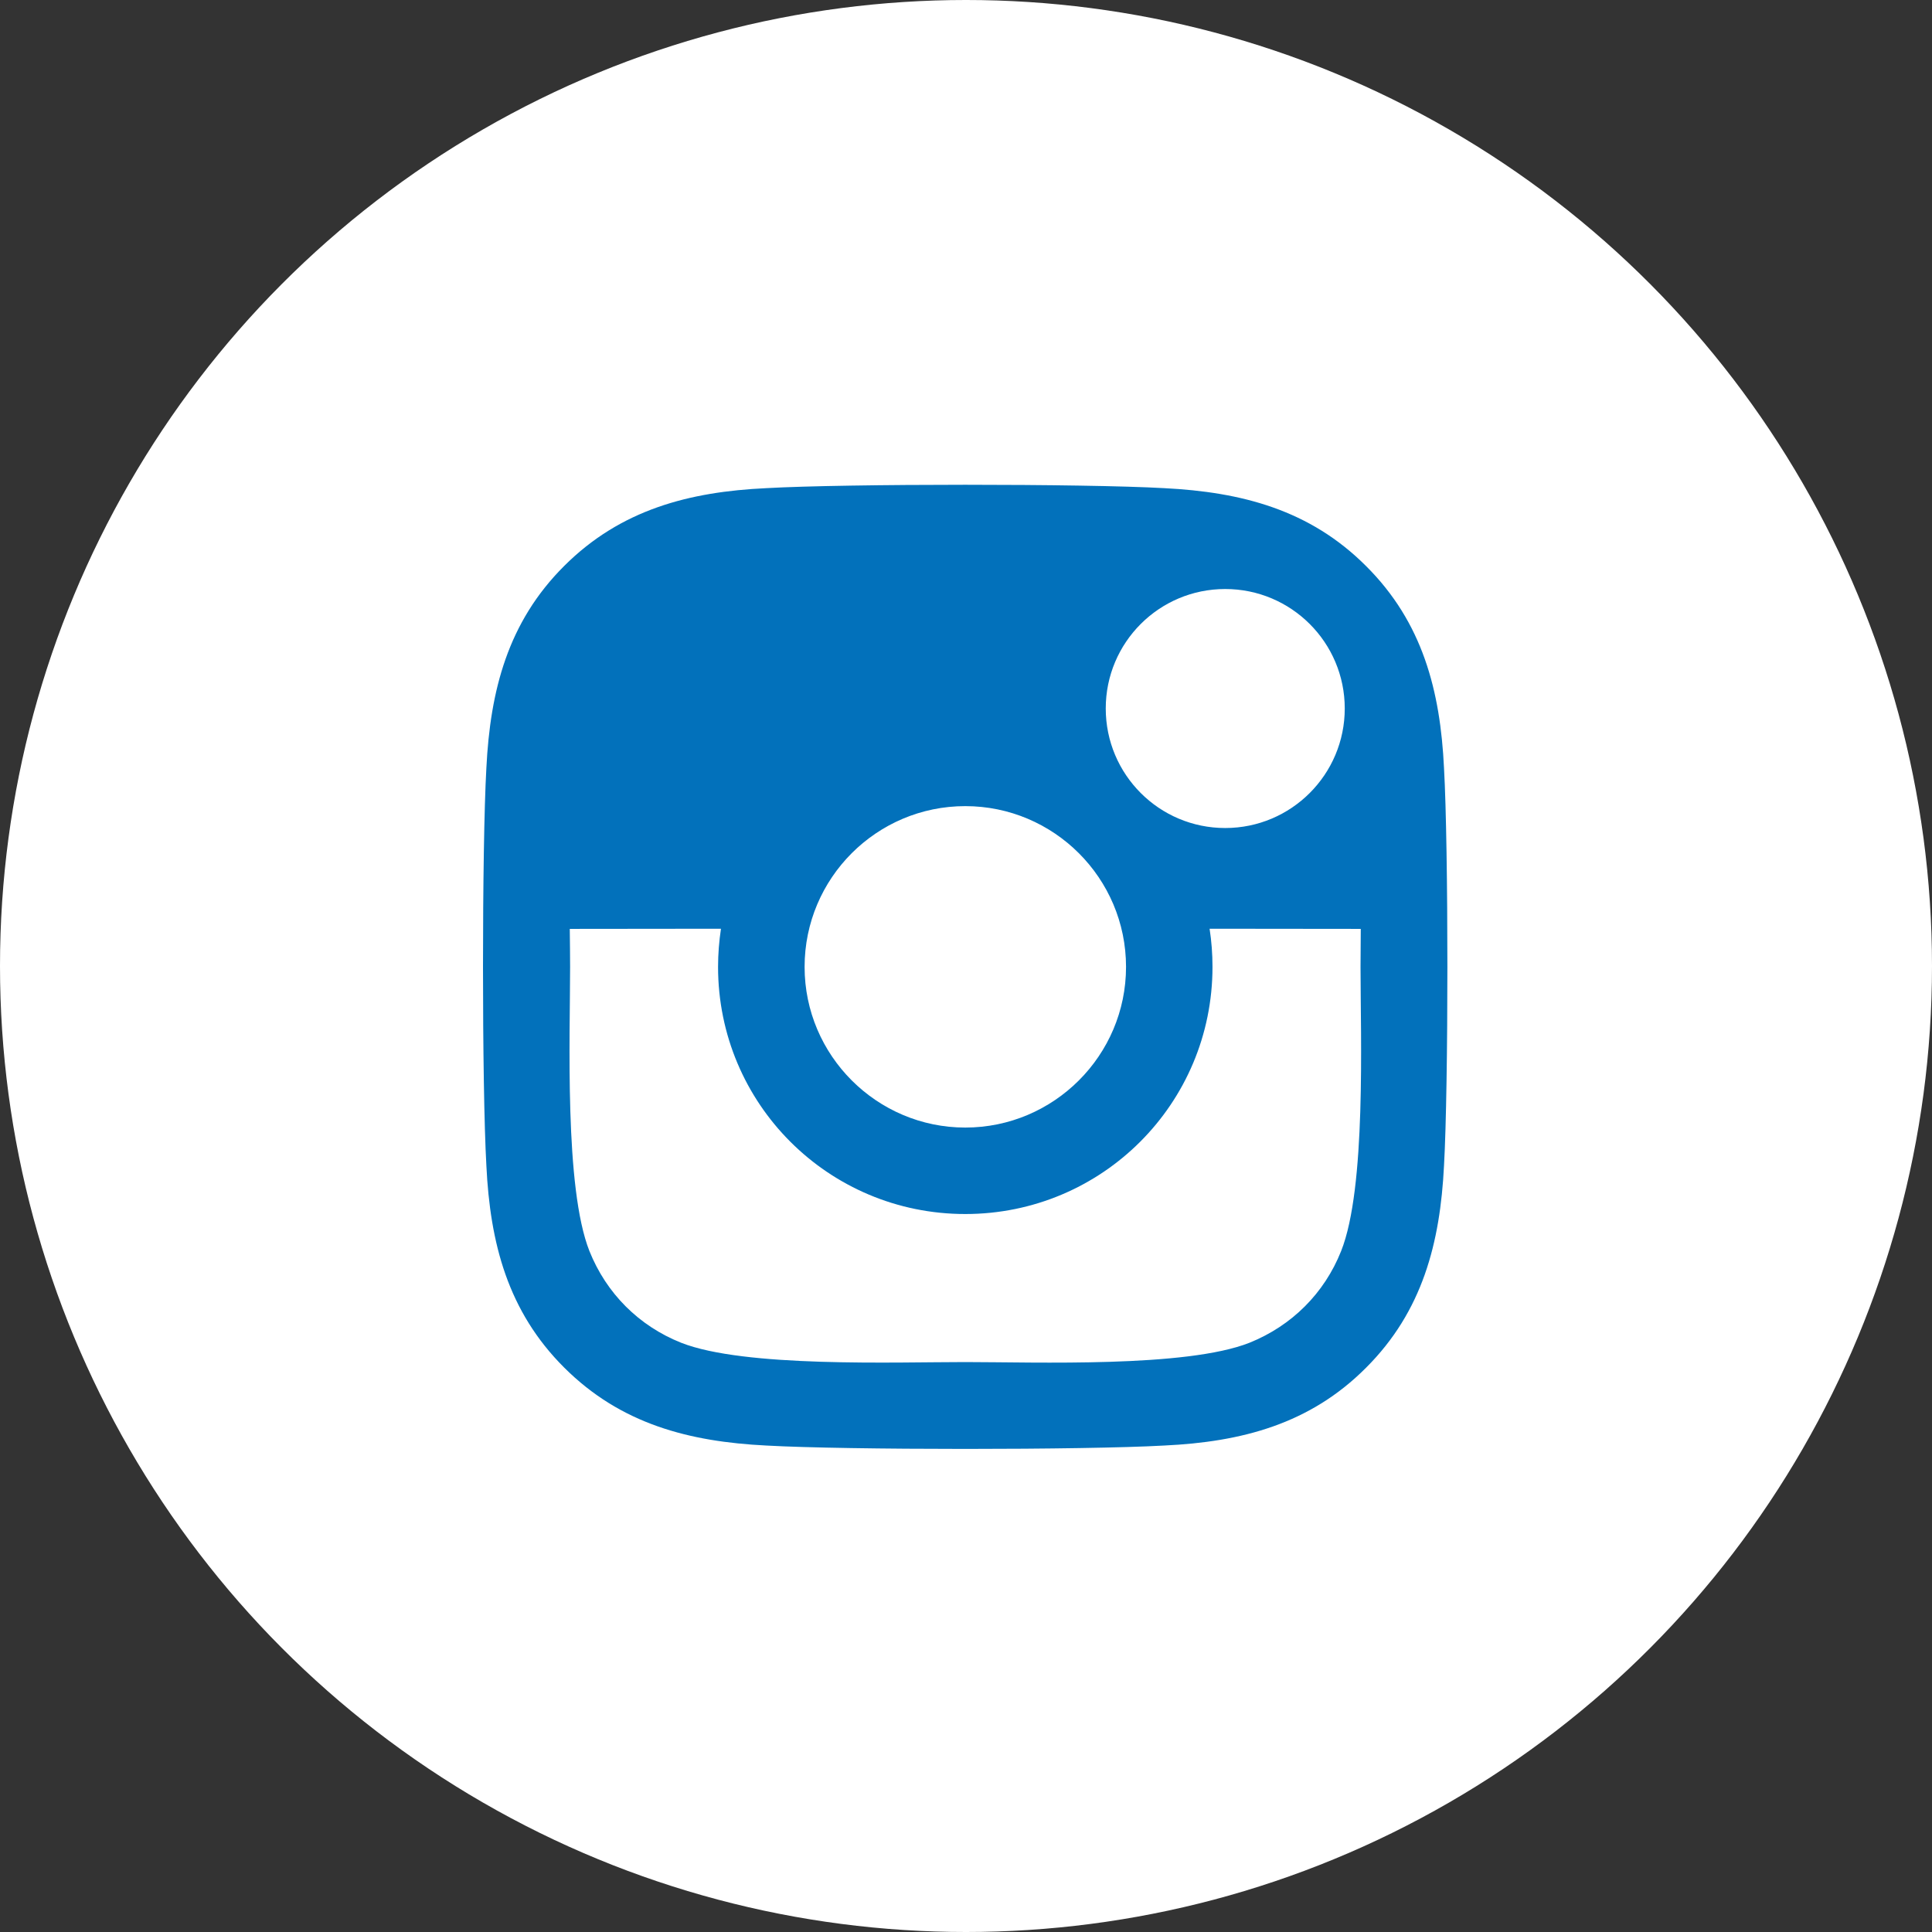
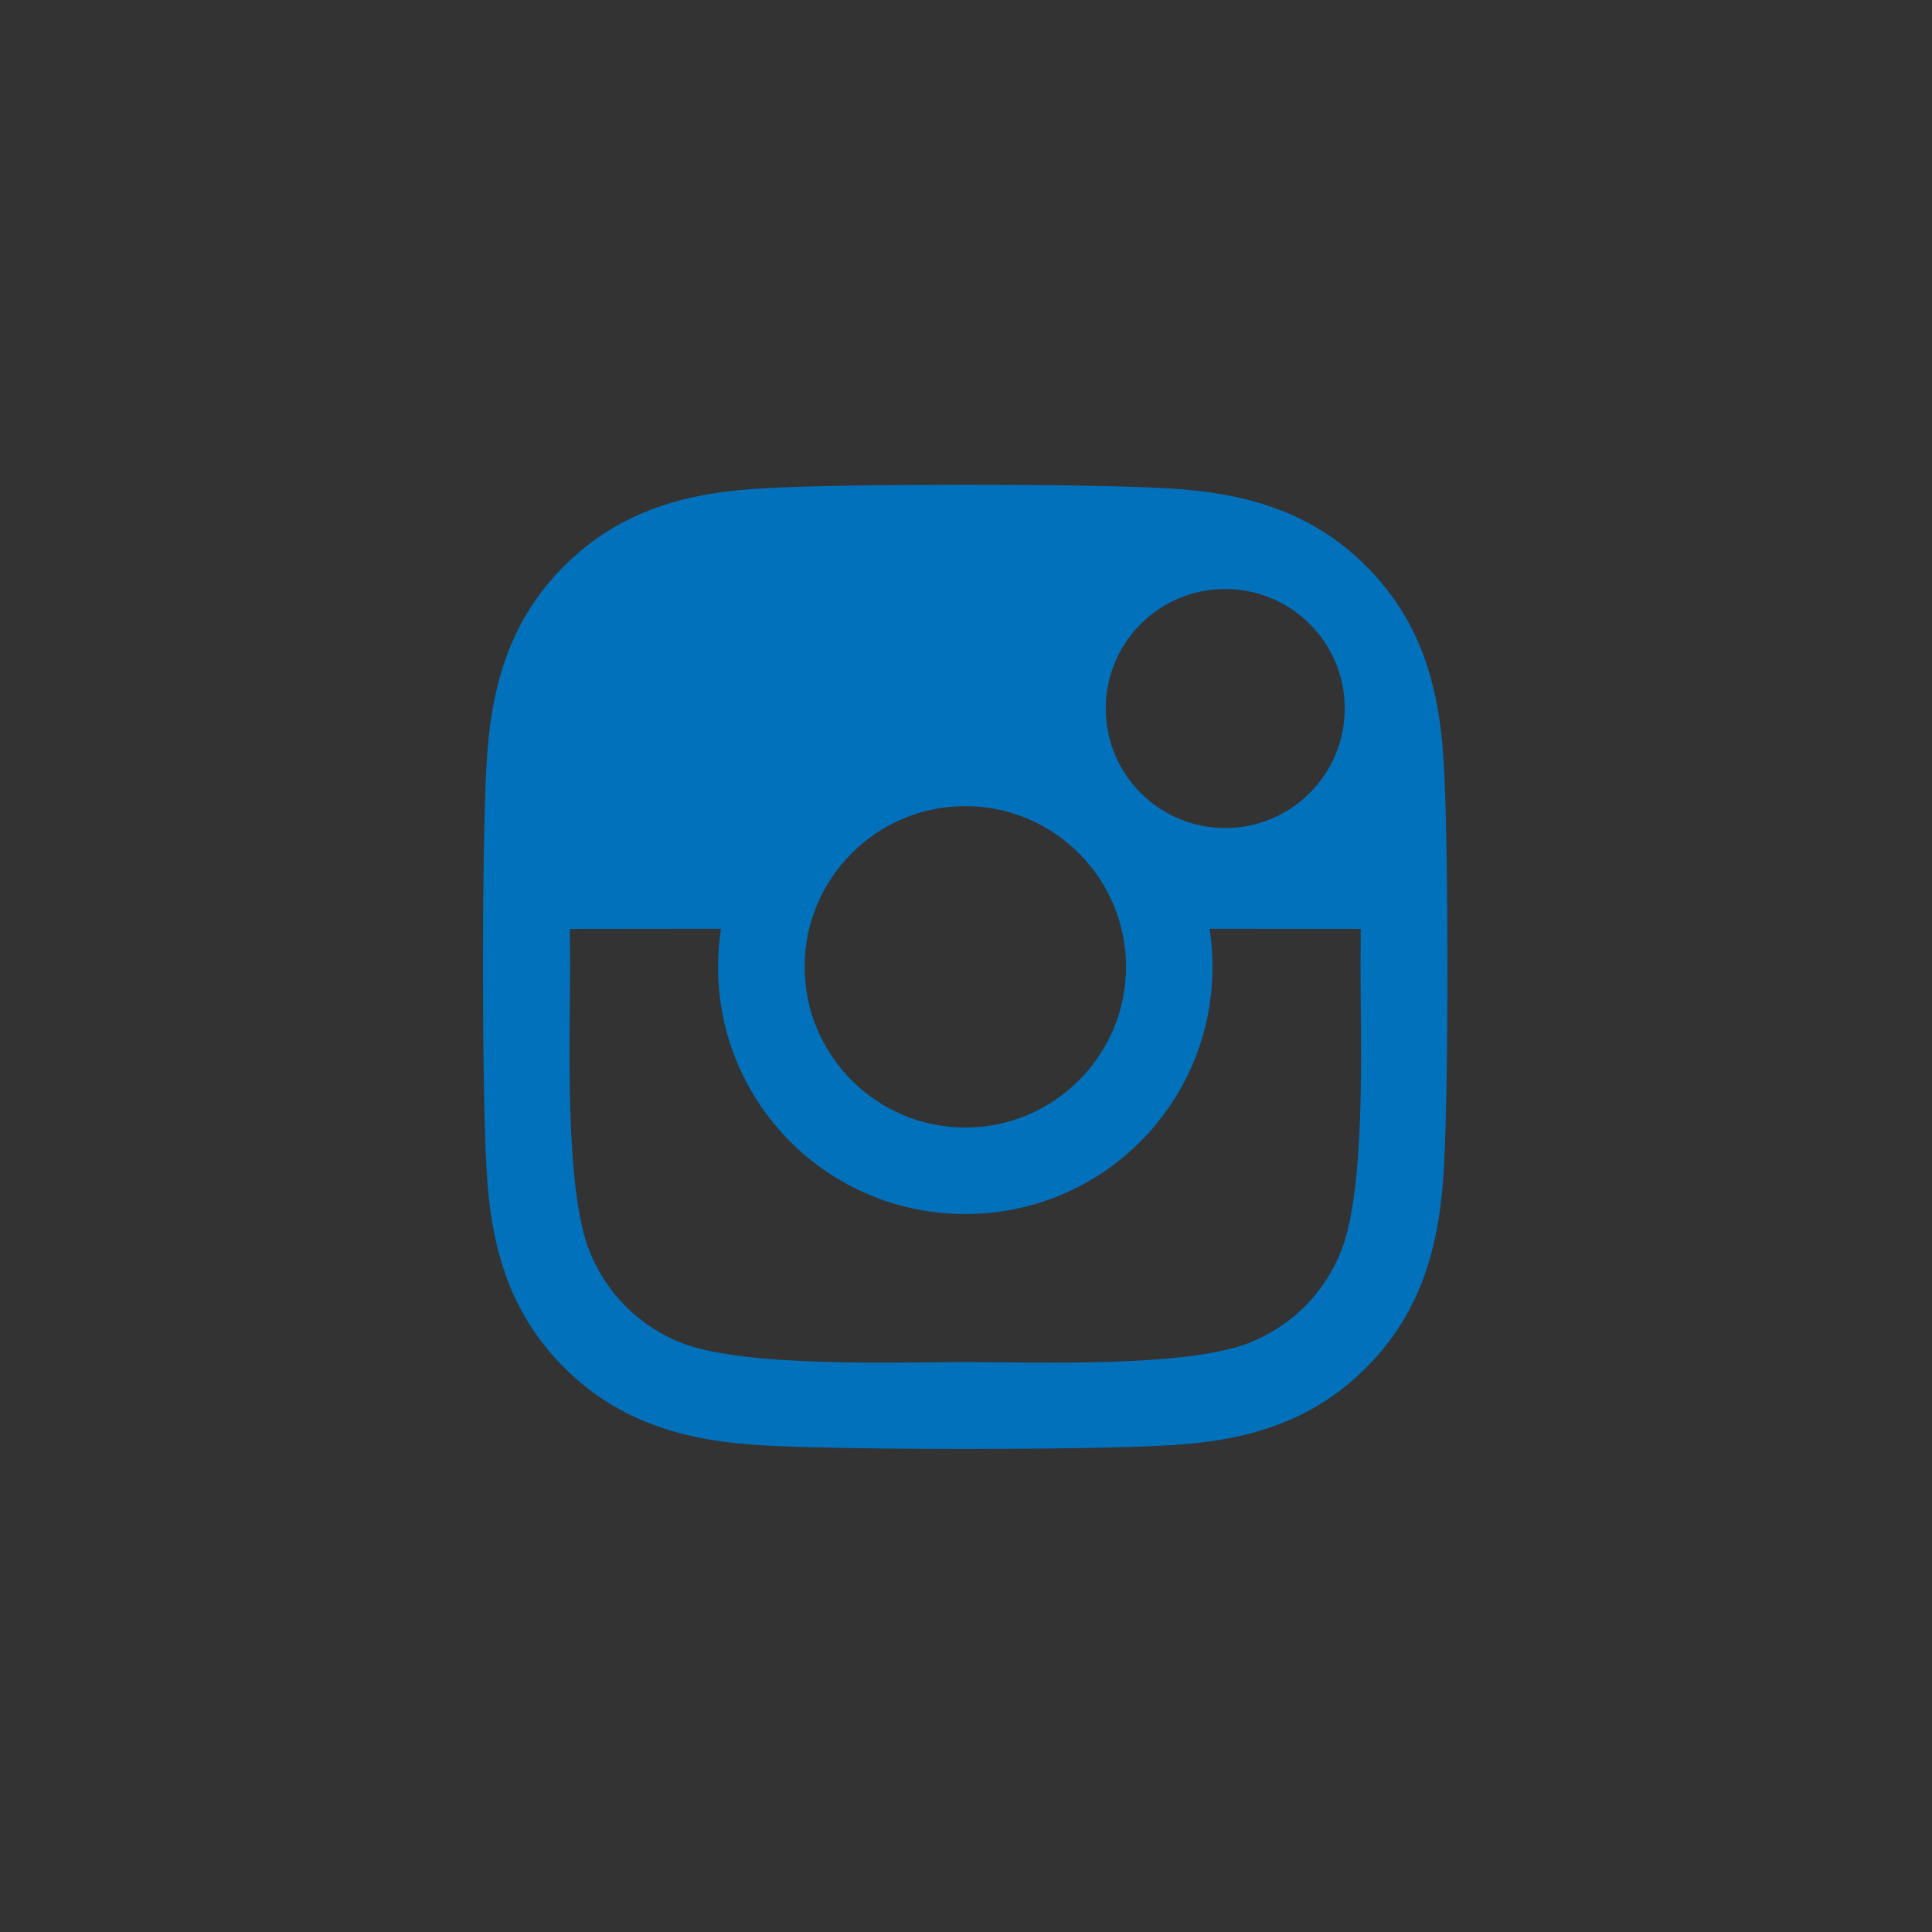
<svg xmlns="http://www.w3.org/2000/svg" width="24" height="24" viewBox="0 0 24 24" fill="none">
  <rect x="0" y="0" width="24" height="24" fill="#333333" stroke="none" />
-   <circle cx="12" cy="12" r="12" fill="white" />
  <path fill-rule="evenodd" clip-rule="evenodd" d="M14.461 6.064C15.42 6.112 16.27 6.331 16.97 7.032C17.673 7.732 17.892 8.582 17.938 9.541C17.994 10.53 17.994 13.491 17.938 14.48C17.89 15.44 17.671 16.29 16.97 16.99C16.27 17.693 15.42 17.912 14.461 17.957C13.472 18.013 10.508 18.013 9.519 17.957C8.56 17.909 7.712 17.69 7.01 16.99C6.307 16.29 6.088 15.44 6.042 14.48C5.986 13.491 5.986 10.527 6.042 9.538C6.09 8.579 6.307 7.729 7.01 7.029C7.712 6.329 8.562 6.109 9.519 6.064C10.508 6.008 13.472 6.008 14.461 6.064ZM15.026 11.537C15.05 11.692 15.062 11.85 15.062 12.011C15.062 13.71 13.691 15.081 11.991 15.081C10.291 15.081 8.92 13.71 8.92 12.011C8.92 11.85 8.933 11.692 8.956 11.537L7.078 11.539C7.08 11.716 7.082 11.875 7.082 12.011C7.082 12.882 7.01 14.753 7.322 15.541C7.533 16.068 7.937 16.471 8.461 16.68C9.247 16.99 11.12 16.92 11.991 16.92C12.863 16.92 14.733 16.992 15.522 16.68C16.048 16.468 16.452 16.065 16.66 15.541C16.973 14.755 16.901 12.882 16.901 12.011C16.901 11.875 16.903 11.715 16.904 11.539L15.026 11.537ZM11.991 10.014C10.89 10.014 9.995 10.909 9.995 12.011C9.995 13.112 10.893 14.007 11.991 14.007C13.09 14.007 13.988 13.112 13.988 12.011C13.988 10.909 13.092 10.014 11.991 10.014ZM15.22 7.317C14.4 7.317 13.736 7.981 13.736 8.801C13.736 9.621 14.4 10.286 15.22 10.286C16.04 10.286 16.705 9.621 16.705 8.801C16.705 7.981 16.04 7.317 15.22 7.317Z" fill="#0271BB" />
</svg>